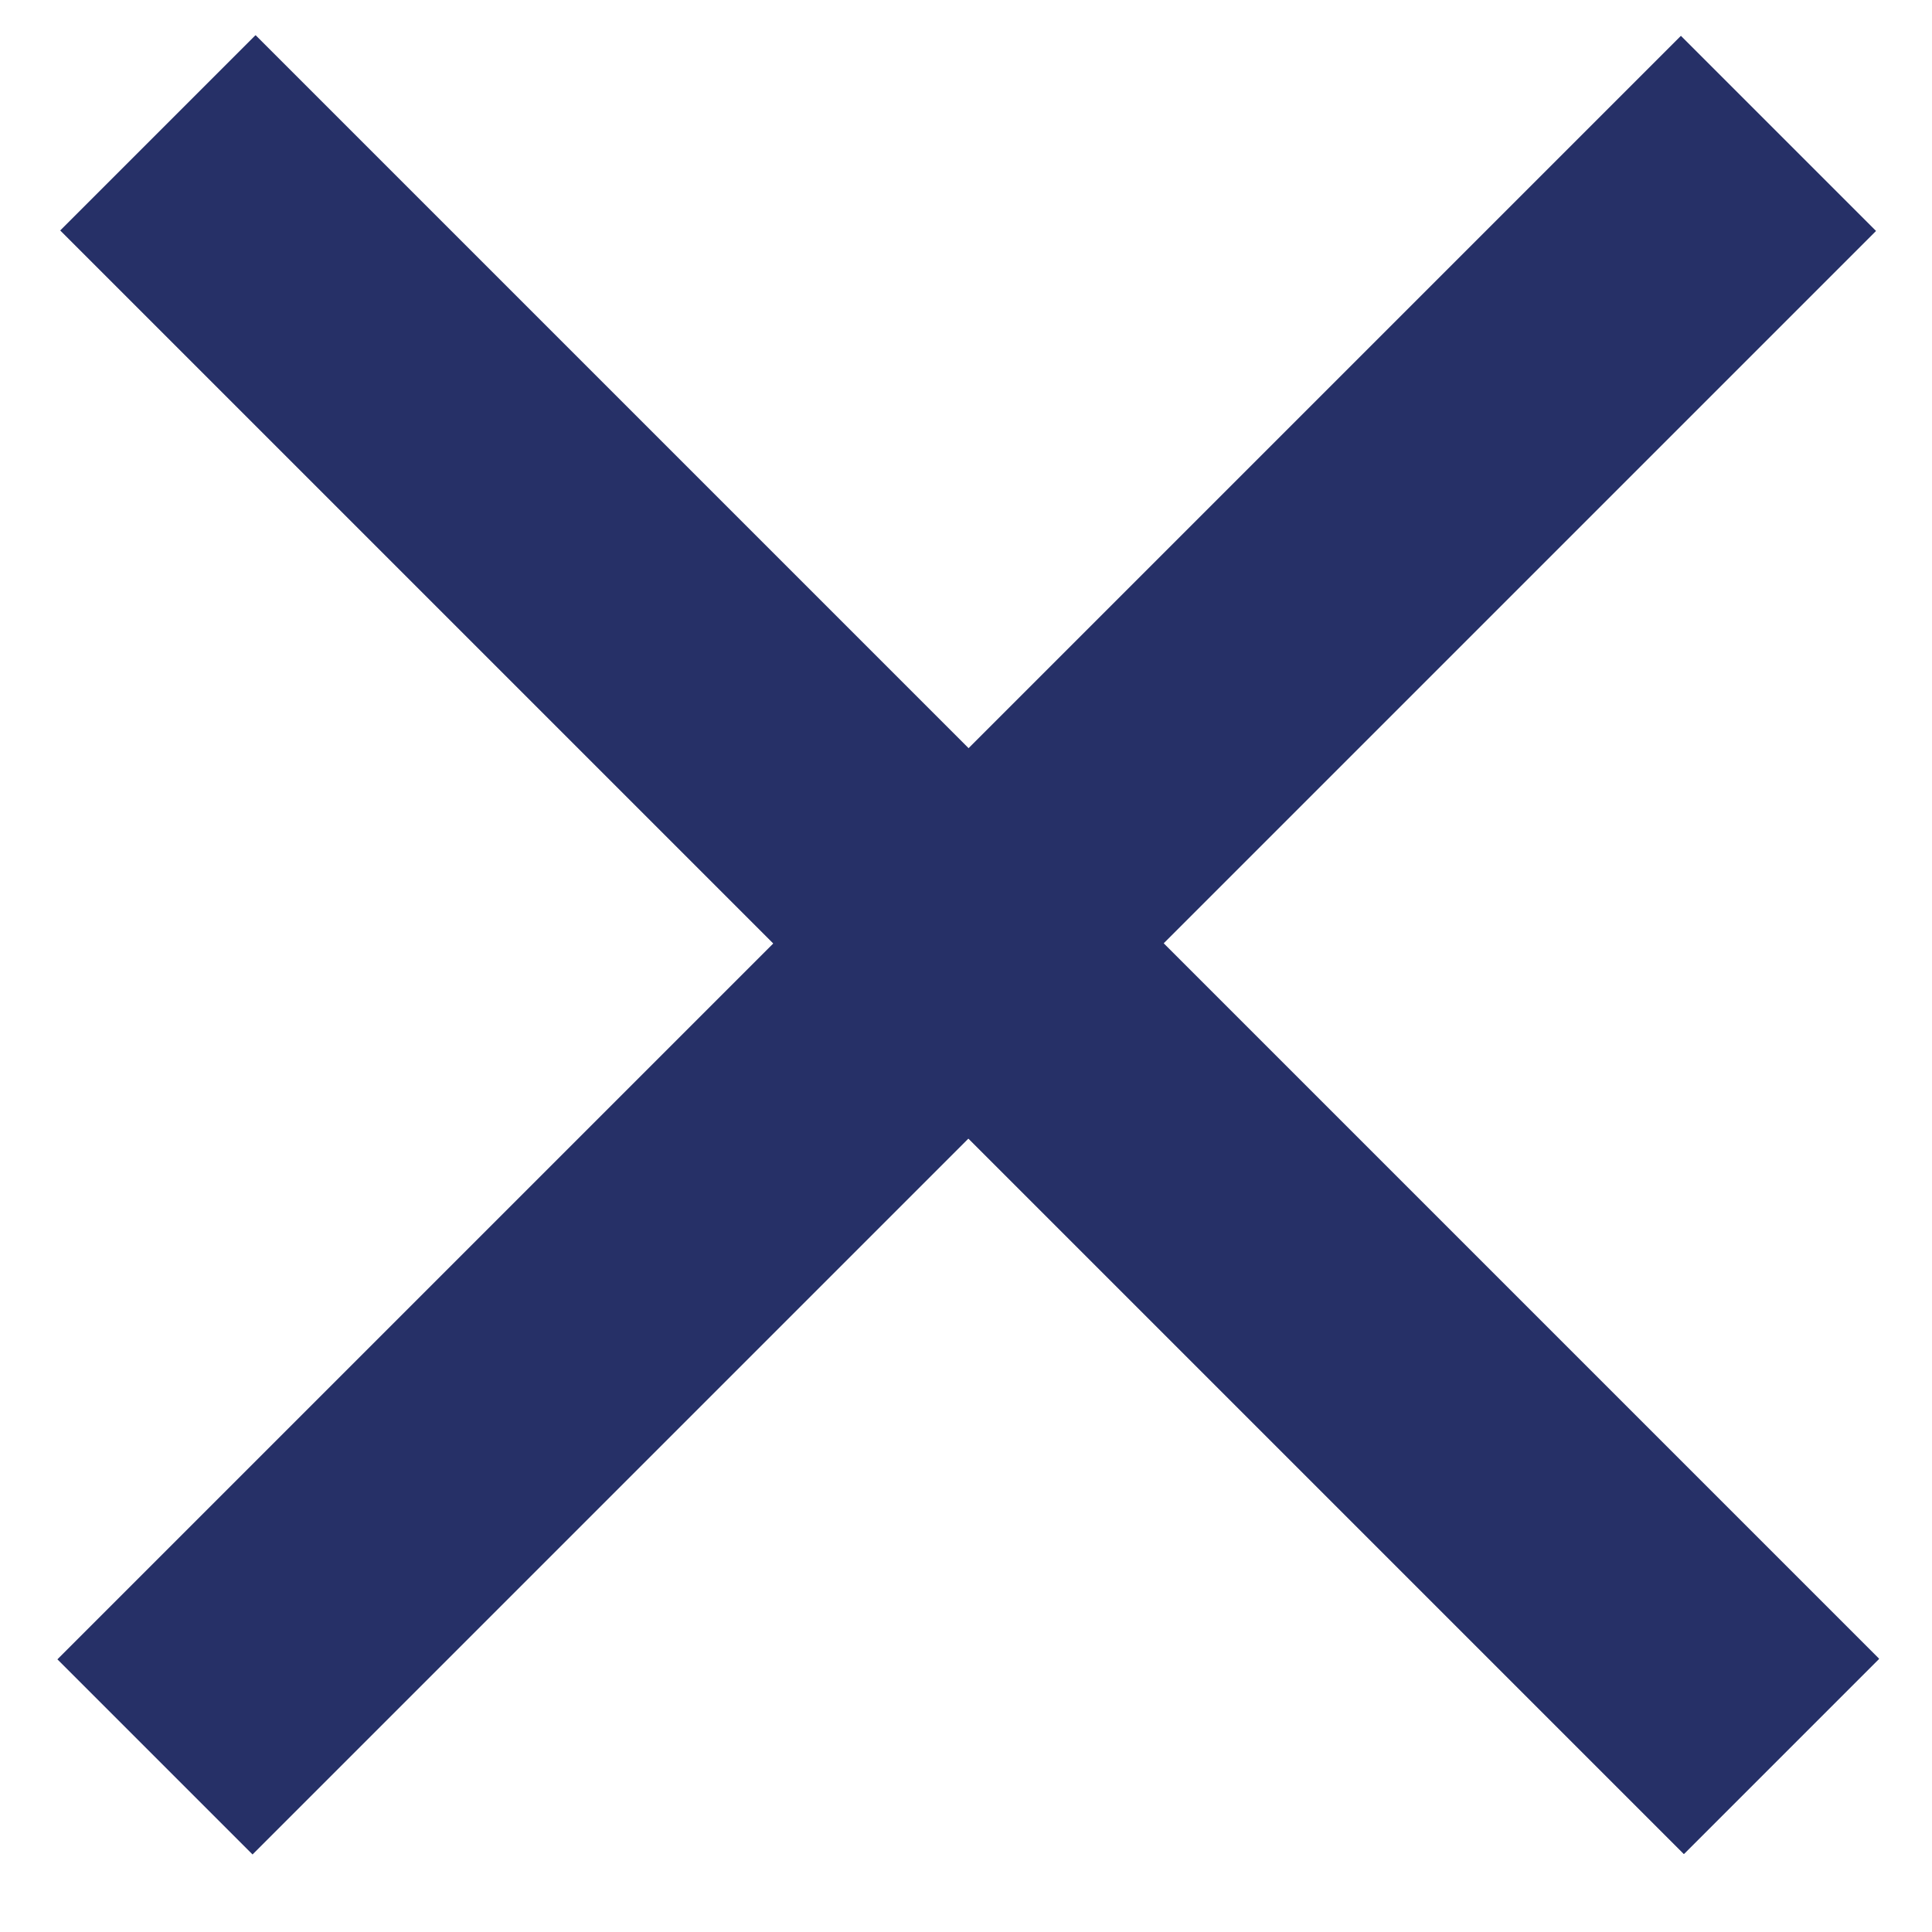
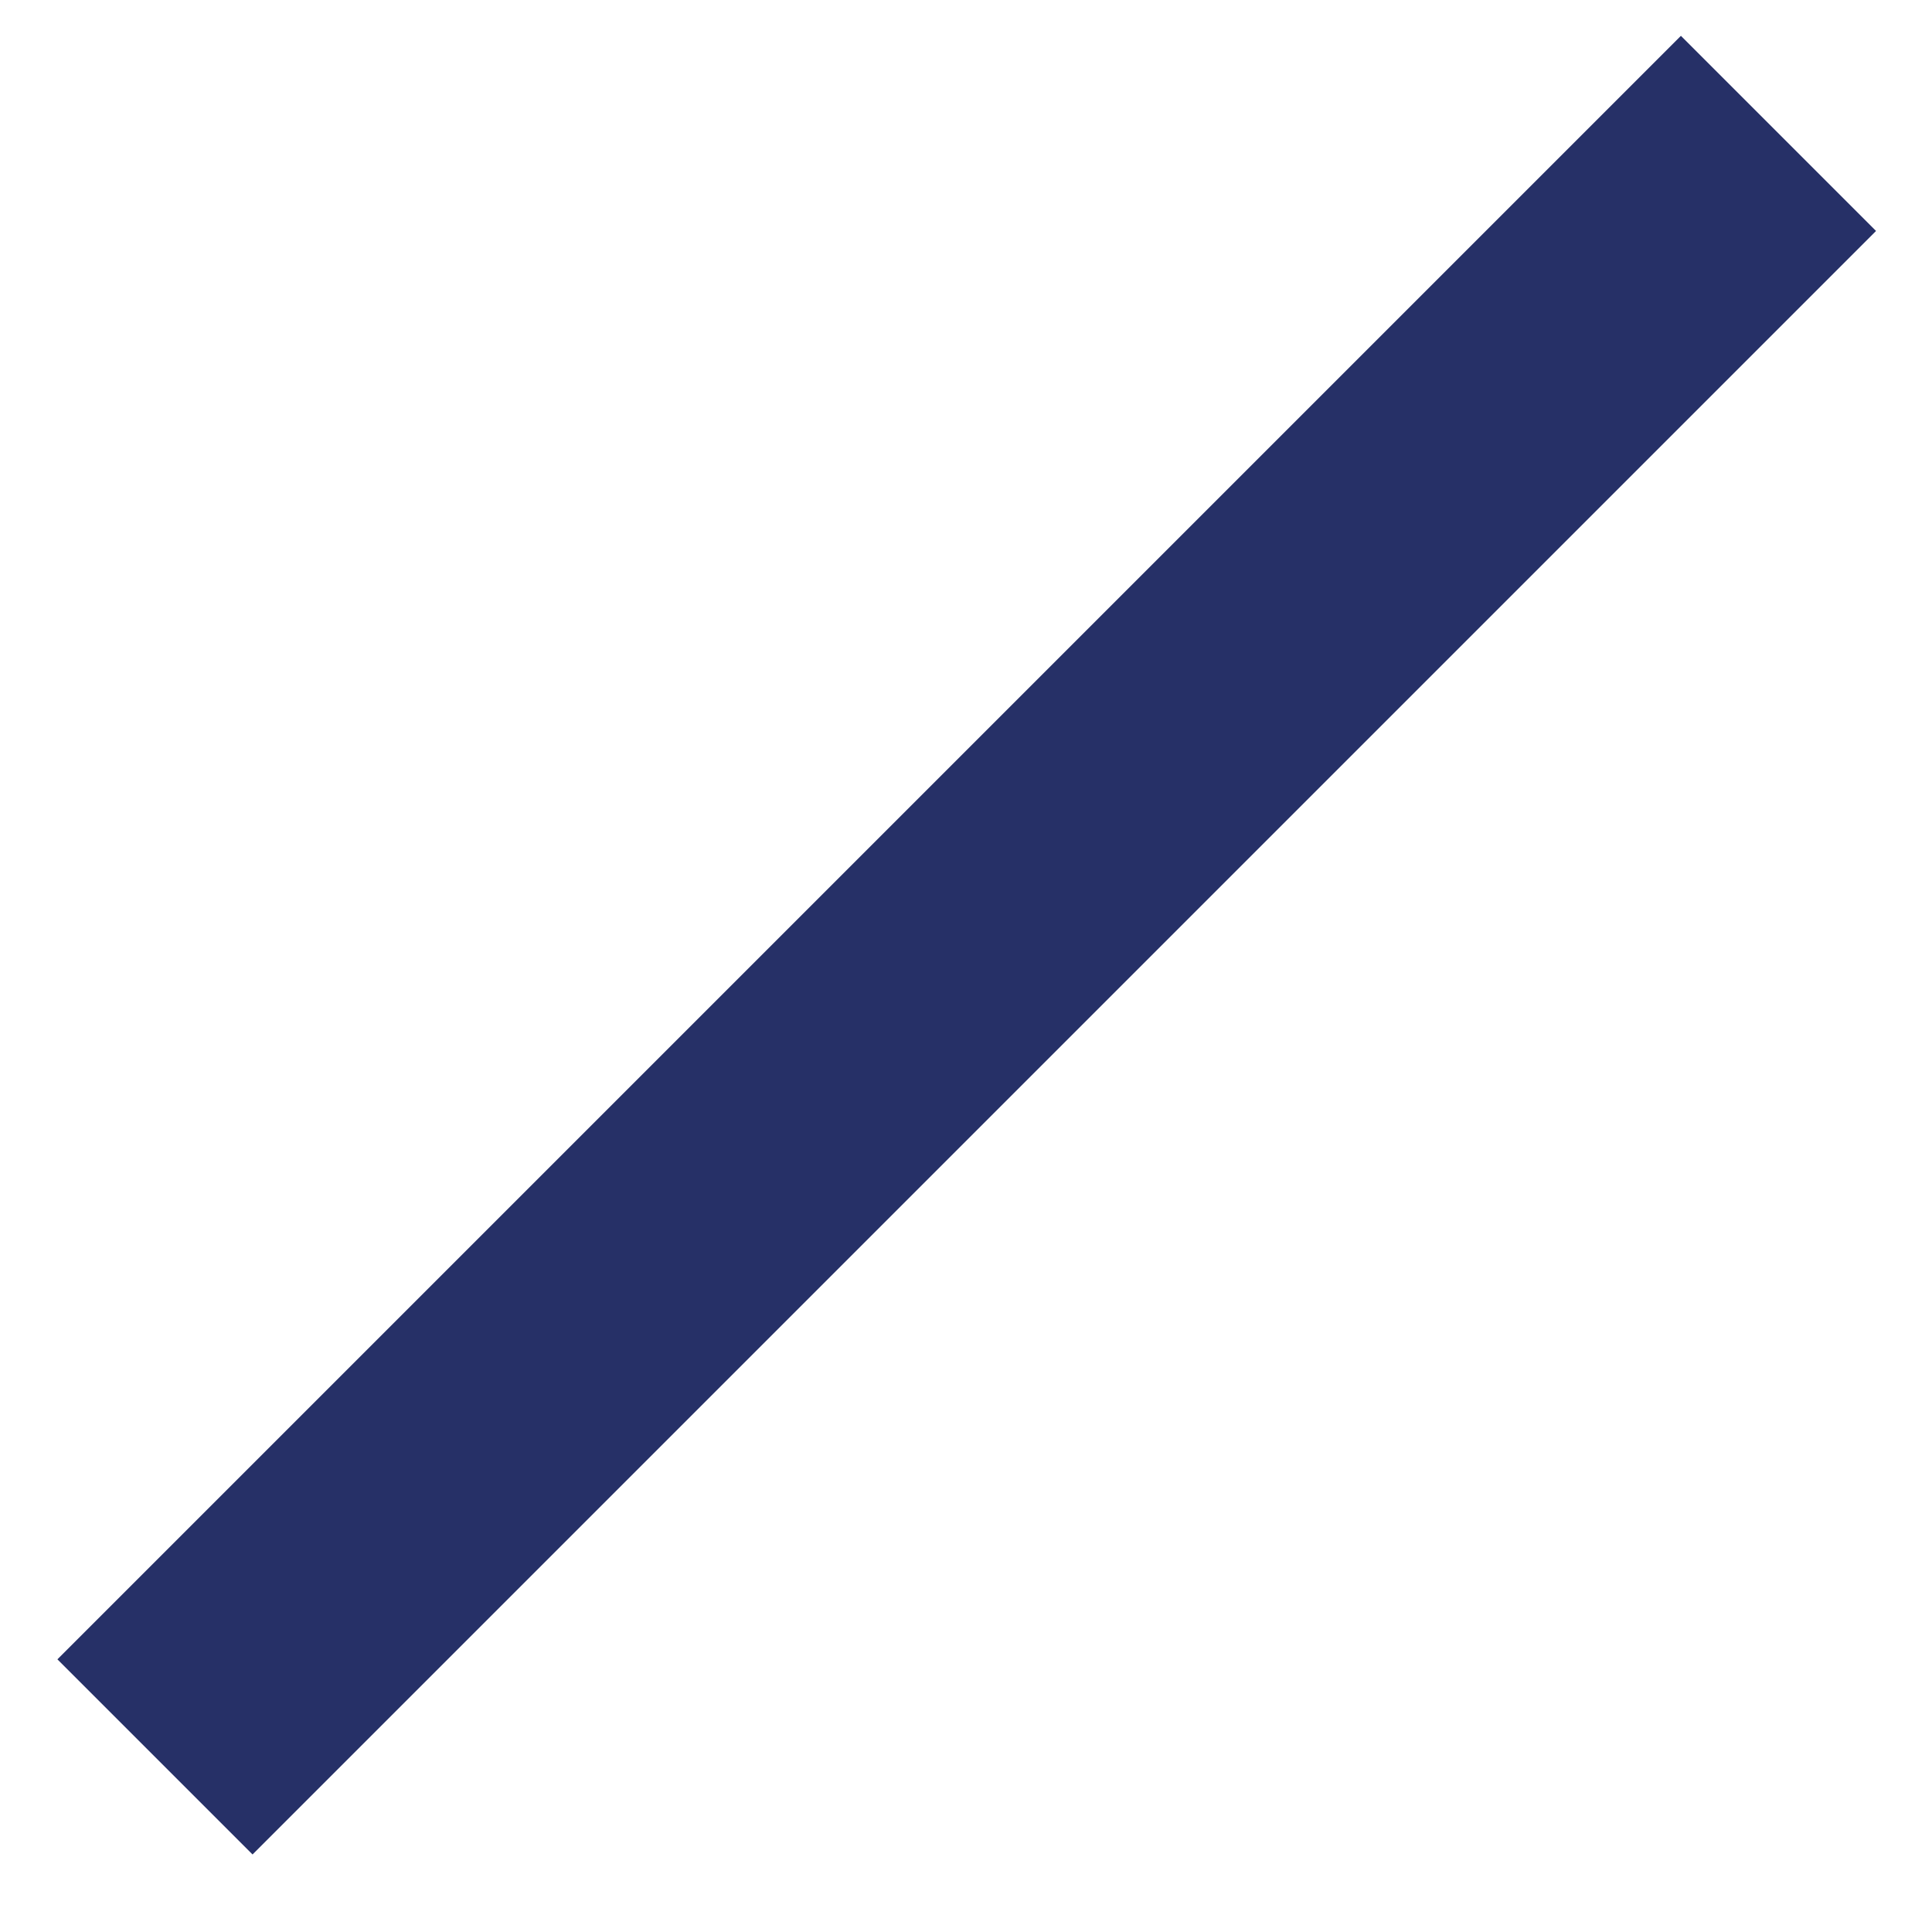
<svg xmlns="http://www.w3.org/2000/svg" version="1.1" id="Layer_1" x="0px" y="0px" viewBox="0 0 35 35" style="enable-background:new 0 0 35 35;" xml:space="preserve">
  <style type="text/css">
	.st0{fill:#263067;}
</style>
  <g>
-     <rect x="-3.3" y="14.6" transform="matrix(-0.707 -0.707 0.707 -0.707 17.85 41.575)" class="st0" width="41.6" height="5" />
-     <rect x="-3.3" y="14.6" transform="matrix(-0.707 -0.707 0.707 -0.707 17.85 41.575)" class="st0" width="41.6" height="5" />
    <rect x="-3.3" y="14.6" transform="matrix(0.707 -0.707 0.707 0.707 -6.949 17.405)" class="st0" width="41.6" height="5" />
  </g>
</svg>